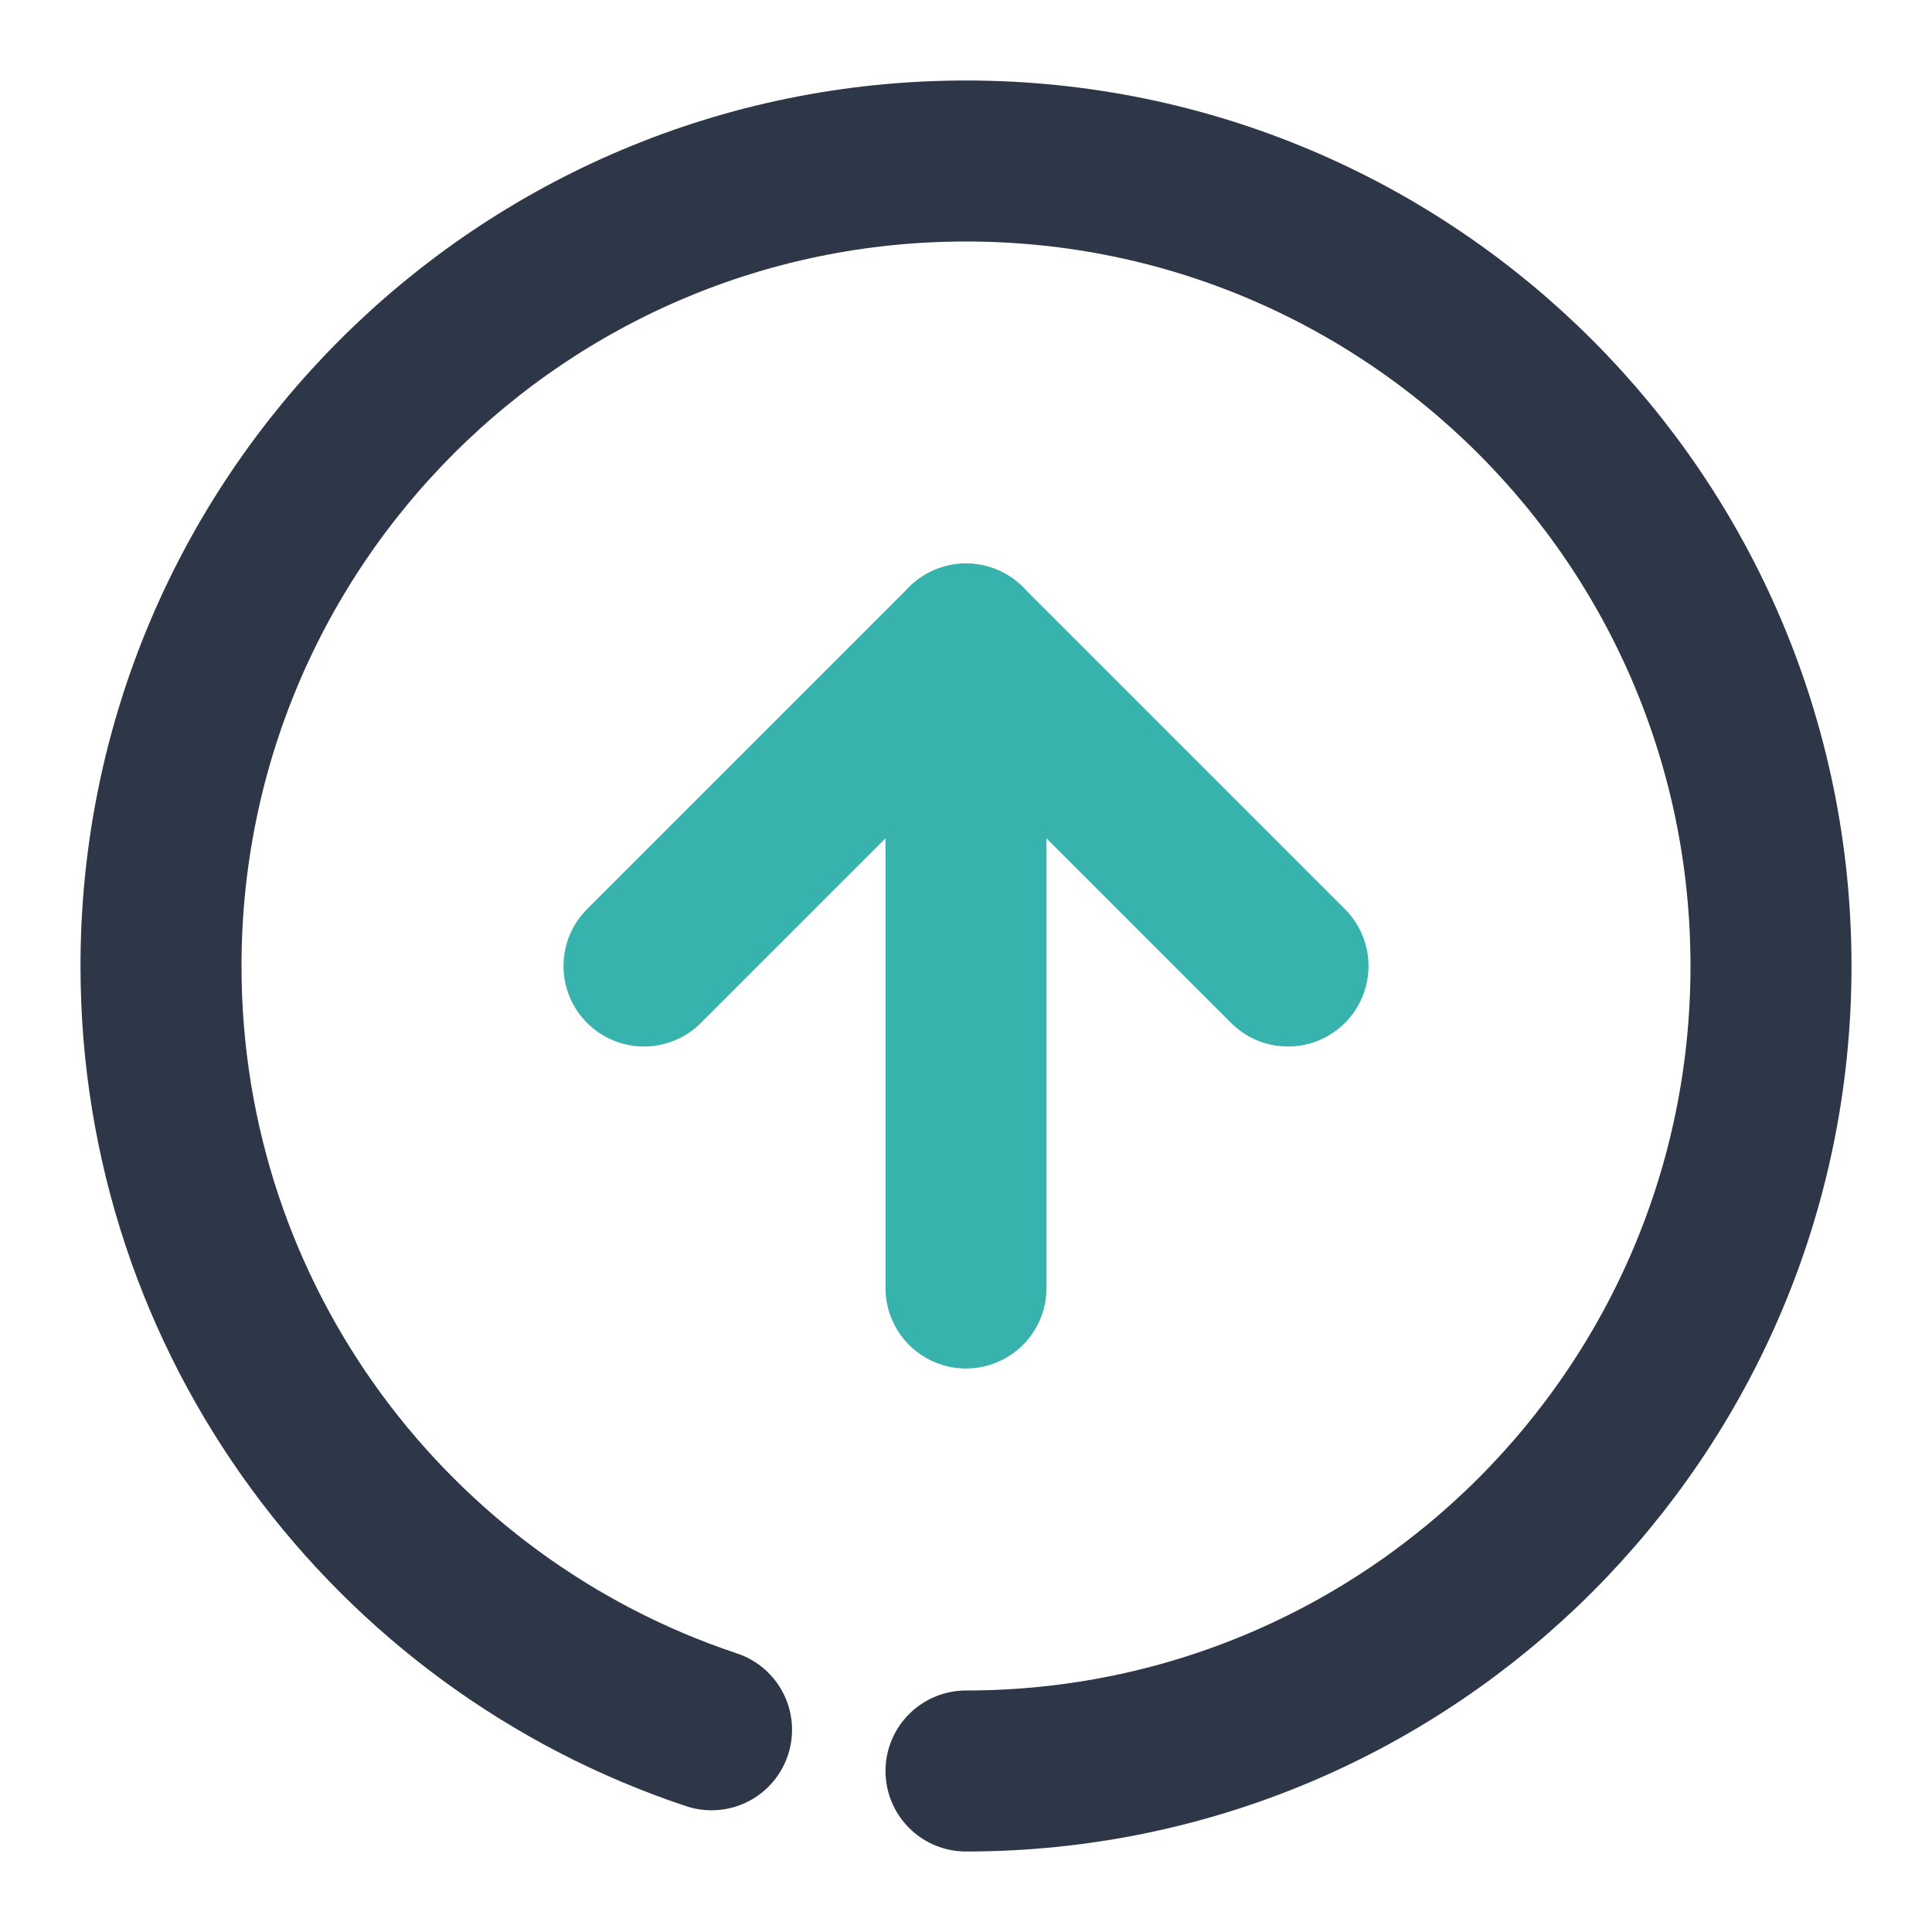
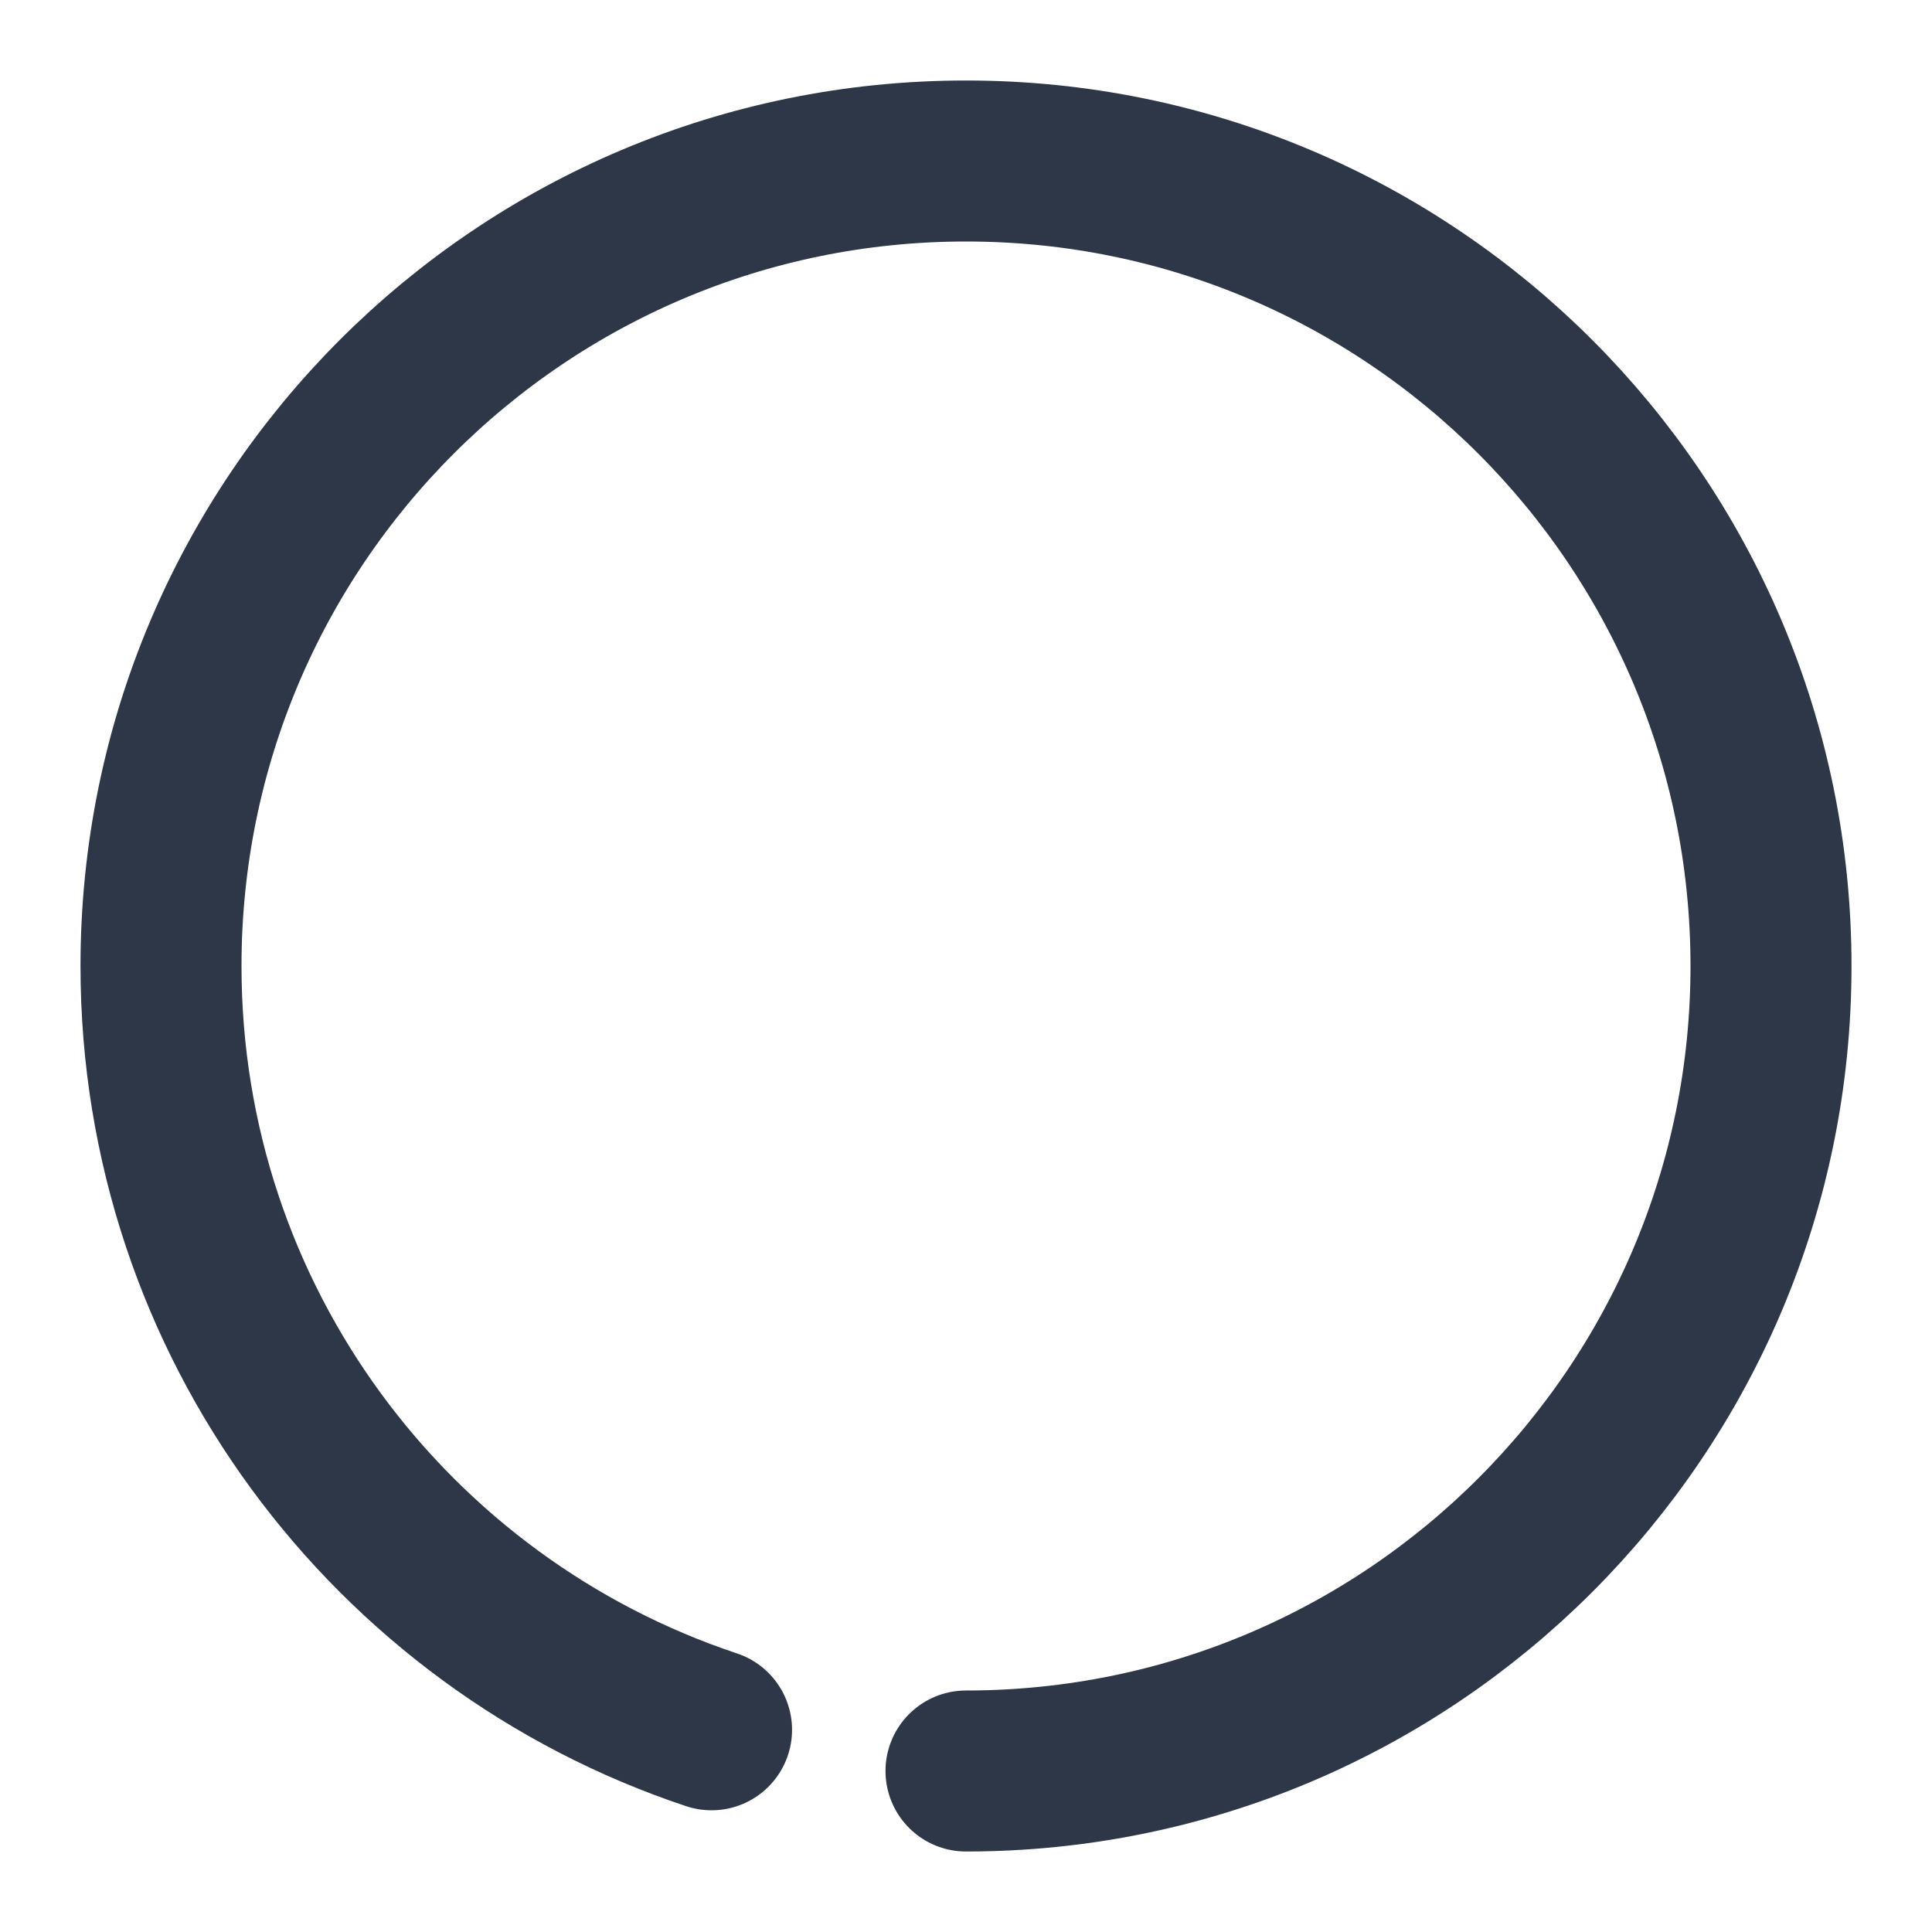
<svg xmlns="http://www.w3.org/2000/svg" class="nav__logo-icon" width="24" height="24" viewBox="0 0 24 24" fill="none">
  <path d="M12 22C17.523 22 22 17.523 22 12C22 6.477 17.523 2 12 2C6.477 2 2 6.477 2 12C2 16.42 4.866 20.167 8.839 21.488" stroke="#2D3748" stroke-width="2" stroke-linecap="round" stroke-linejoin="round" />
-   <path d="M12 8V16" stroke="#38B2AC" stroke-width="2" stroke-linecap="round" stroke-linejoin="round" />
-   <path d="M8 12L12 8L16 12" stroke="#38B2AC" stroke-width="2" stroke-linecap="round" stroke-linejoin="round" />
</svg>